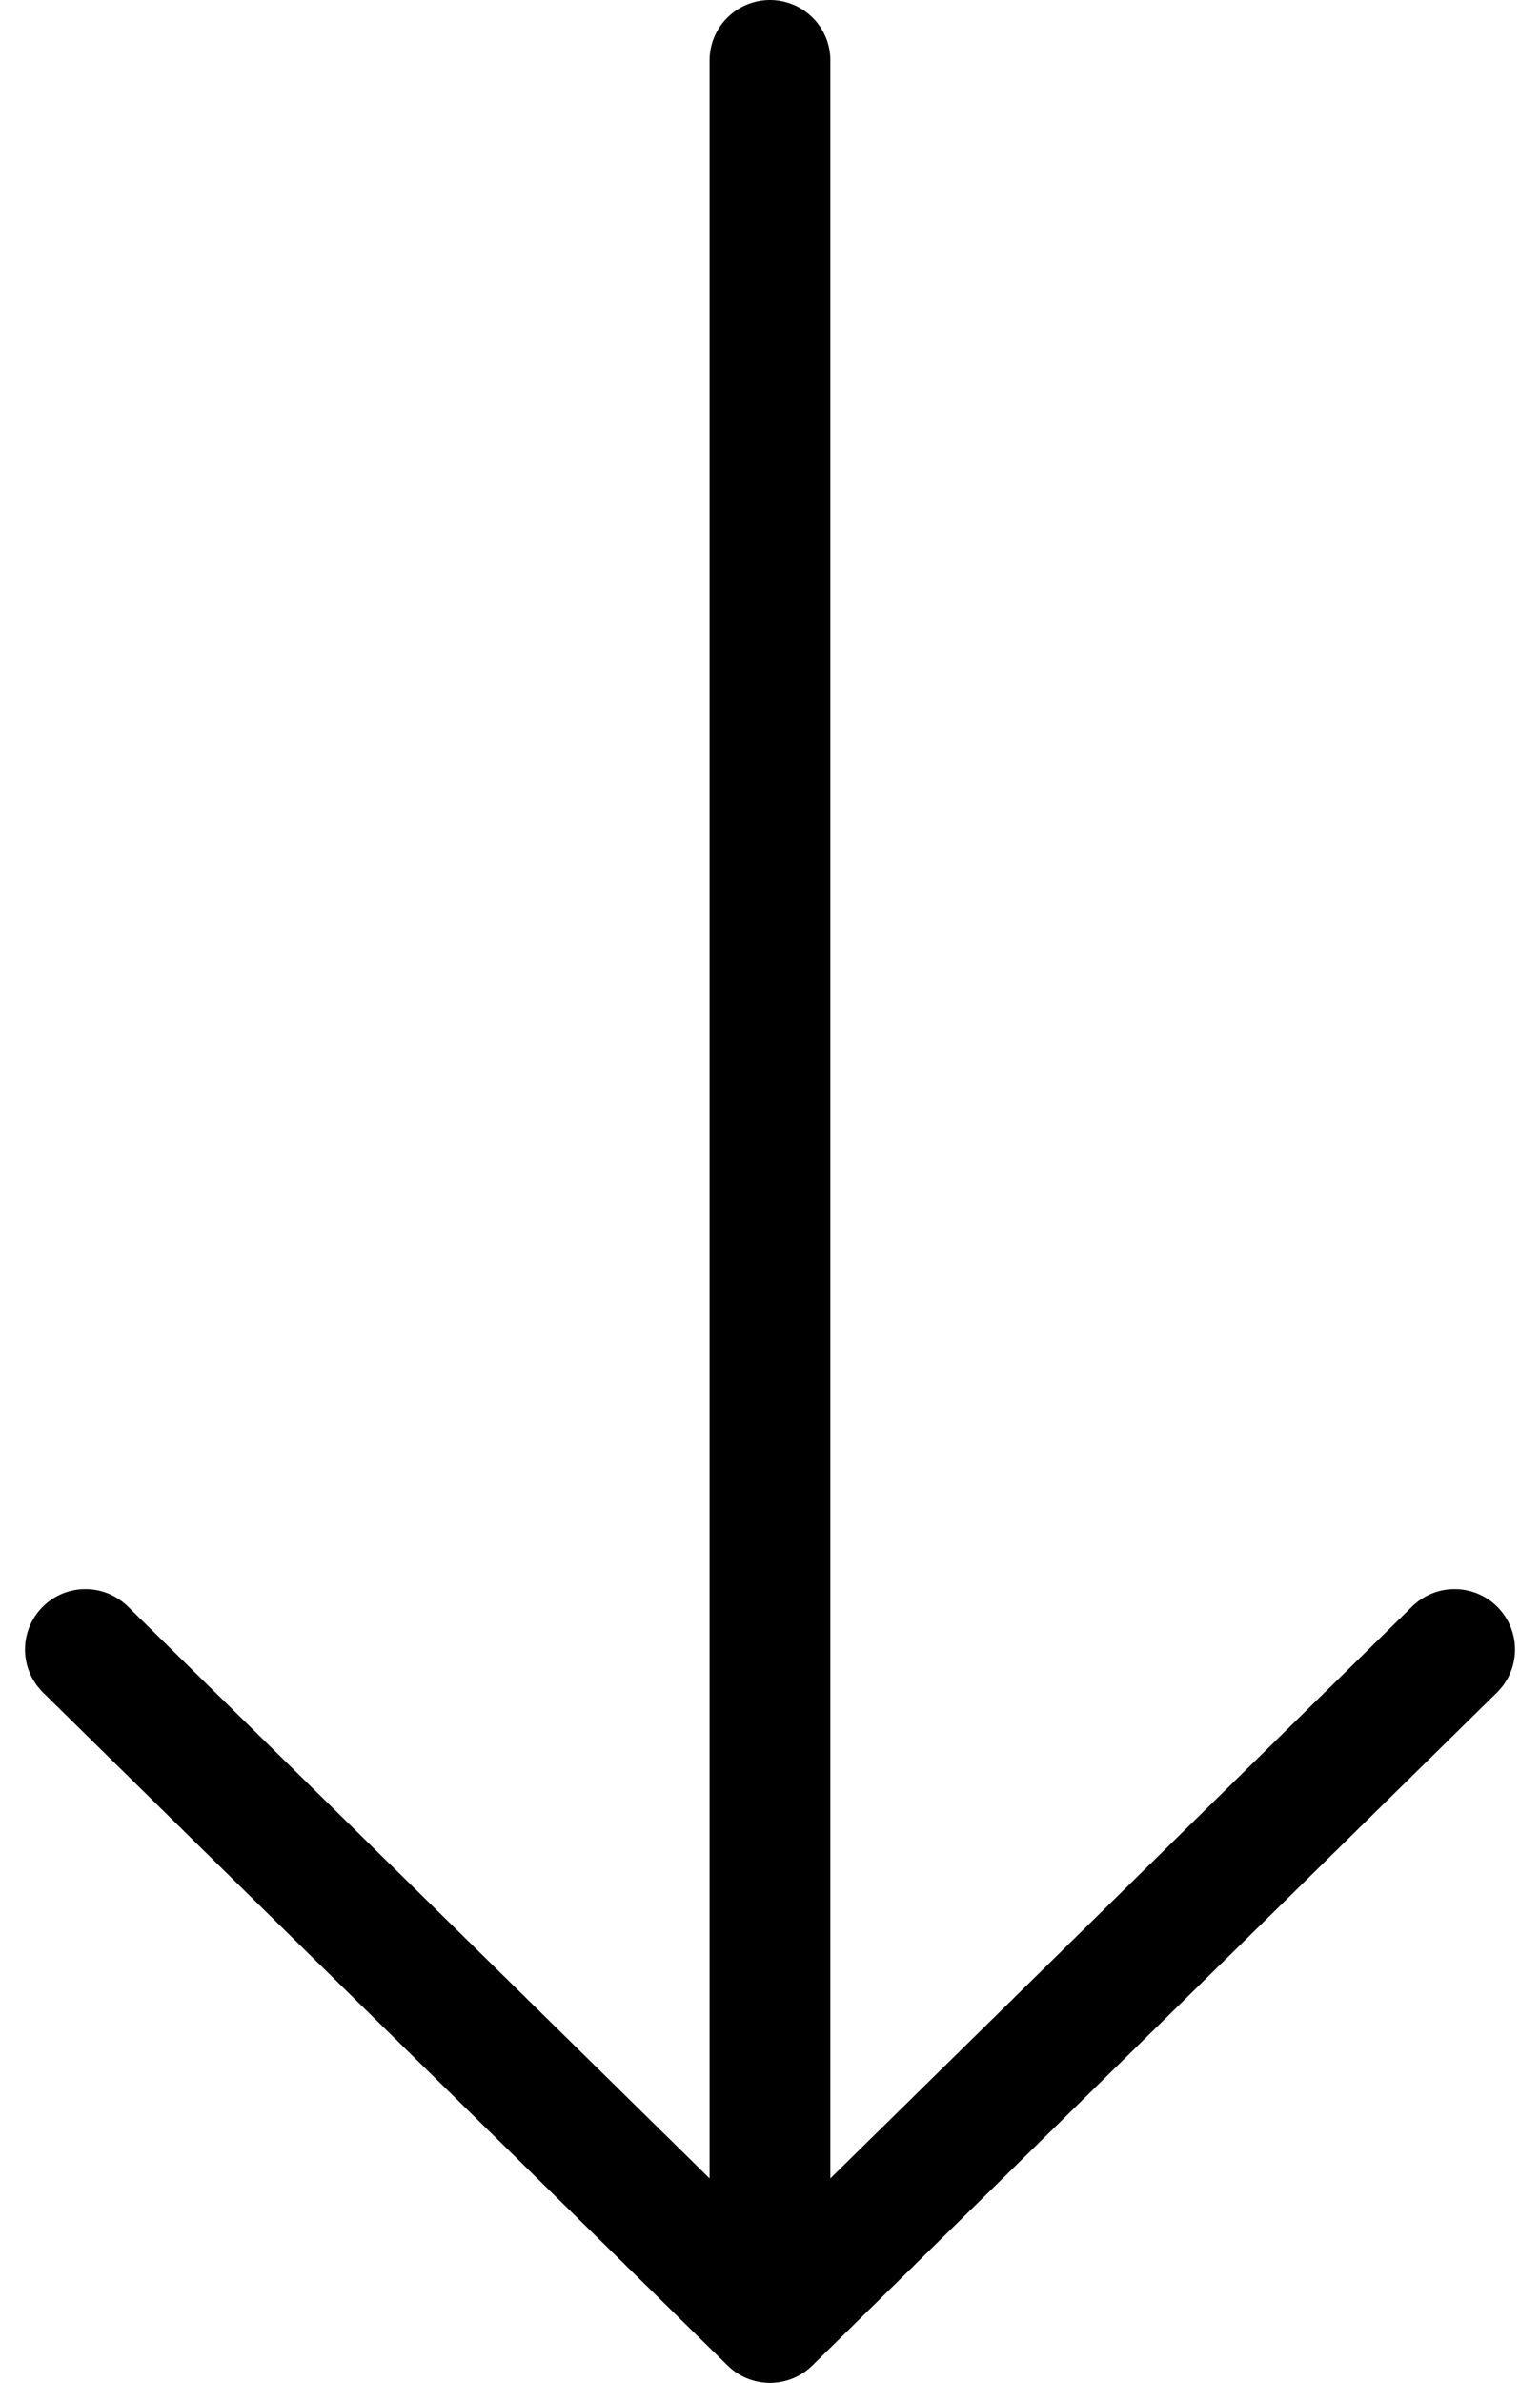
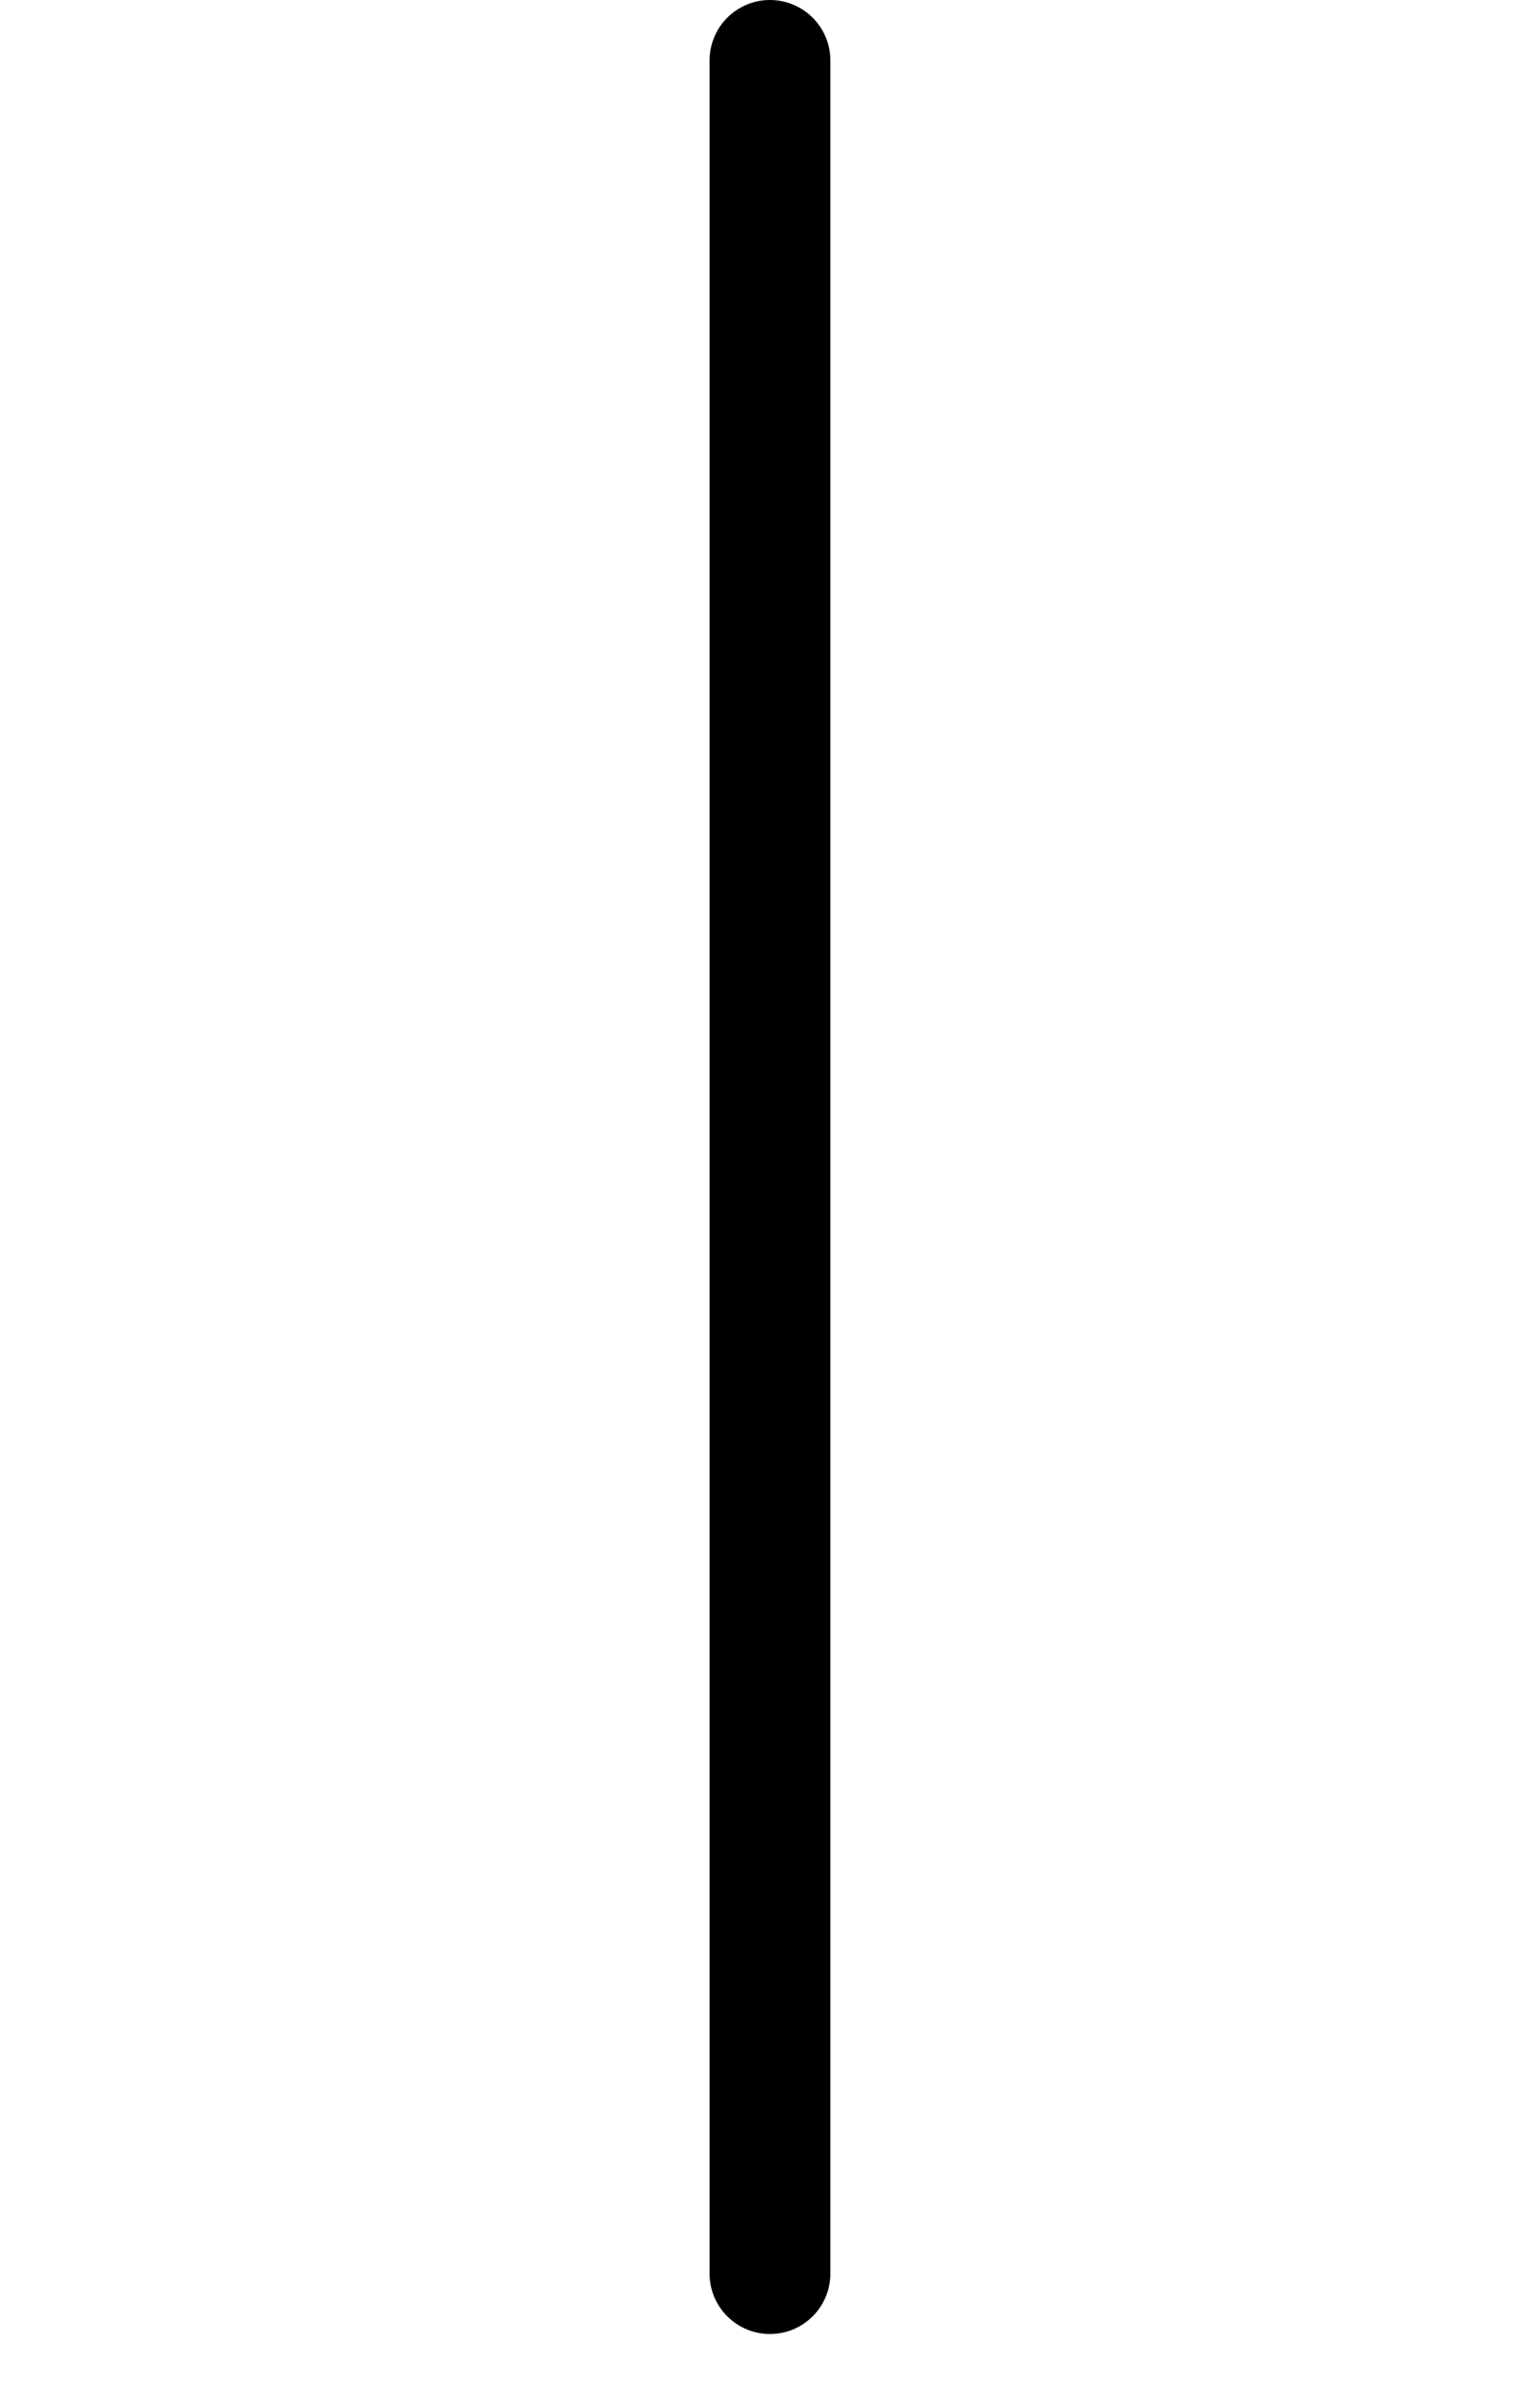
<svg xmlns="http://www.w3.org/2000/svg" class="qode-landing-more-demos-link-svg" width="25.495" height="39.434" viewBox="0 0 25.495 39.434">
  <g fill="none" stroke="#000" stroke-linecap="round" stroke-width="2">
    <path data-name="Path 7" d="M12.747 1v36.625" />
-     <path data-name="Path 6" d="M24.081 27.297 12.747 38.434 1.414 27.297" stroke-linejoin="round" />
  </g>
</svg>